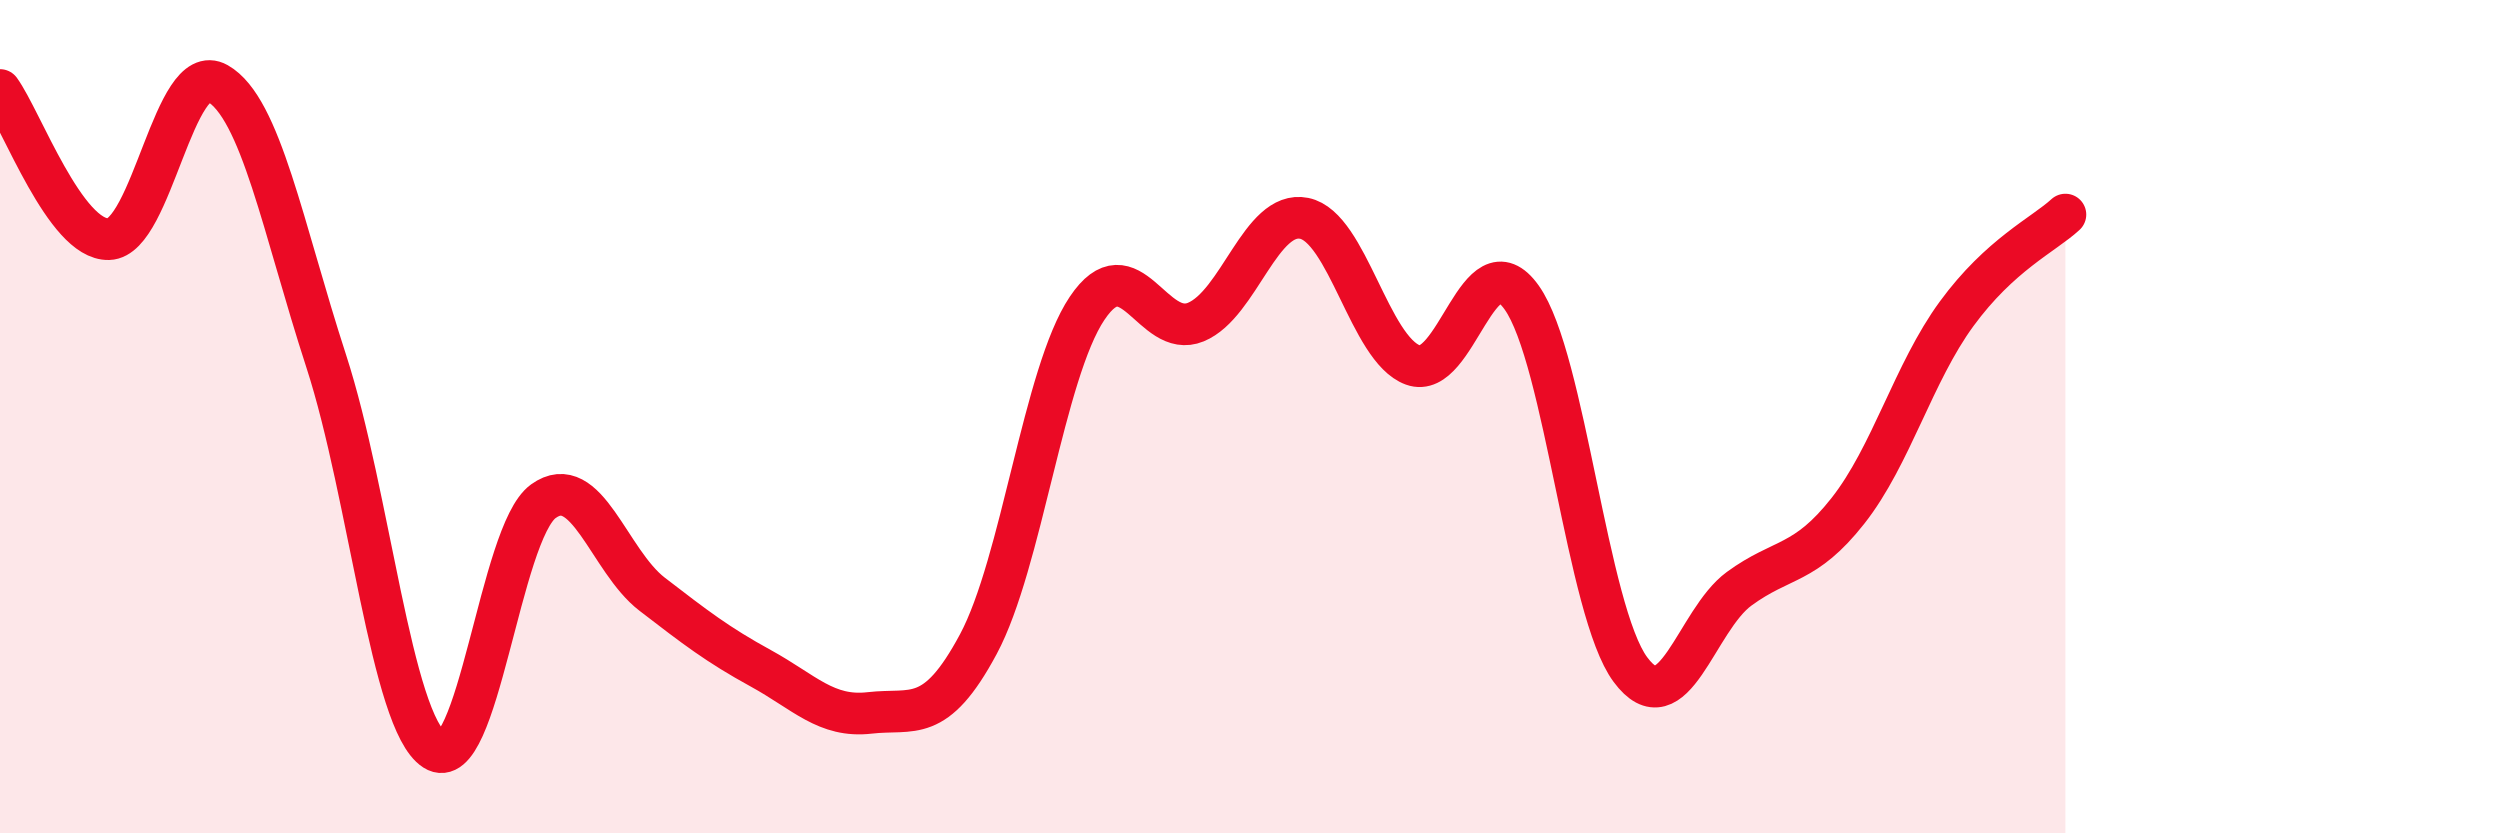
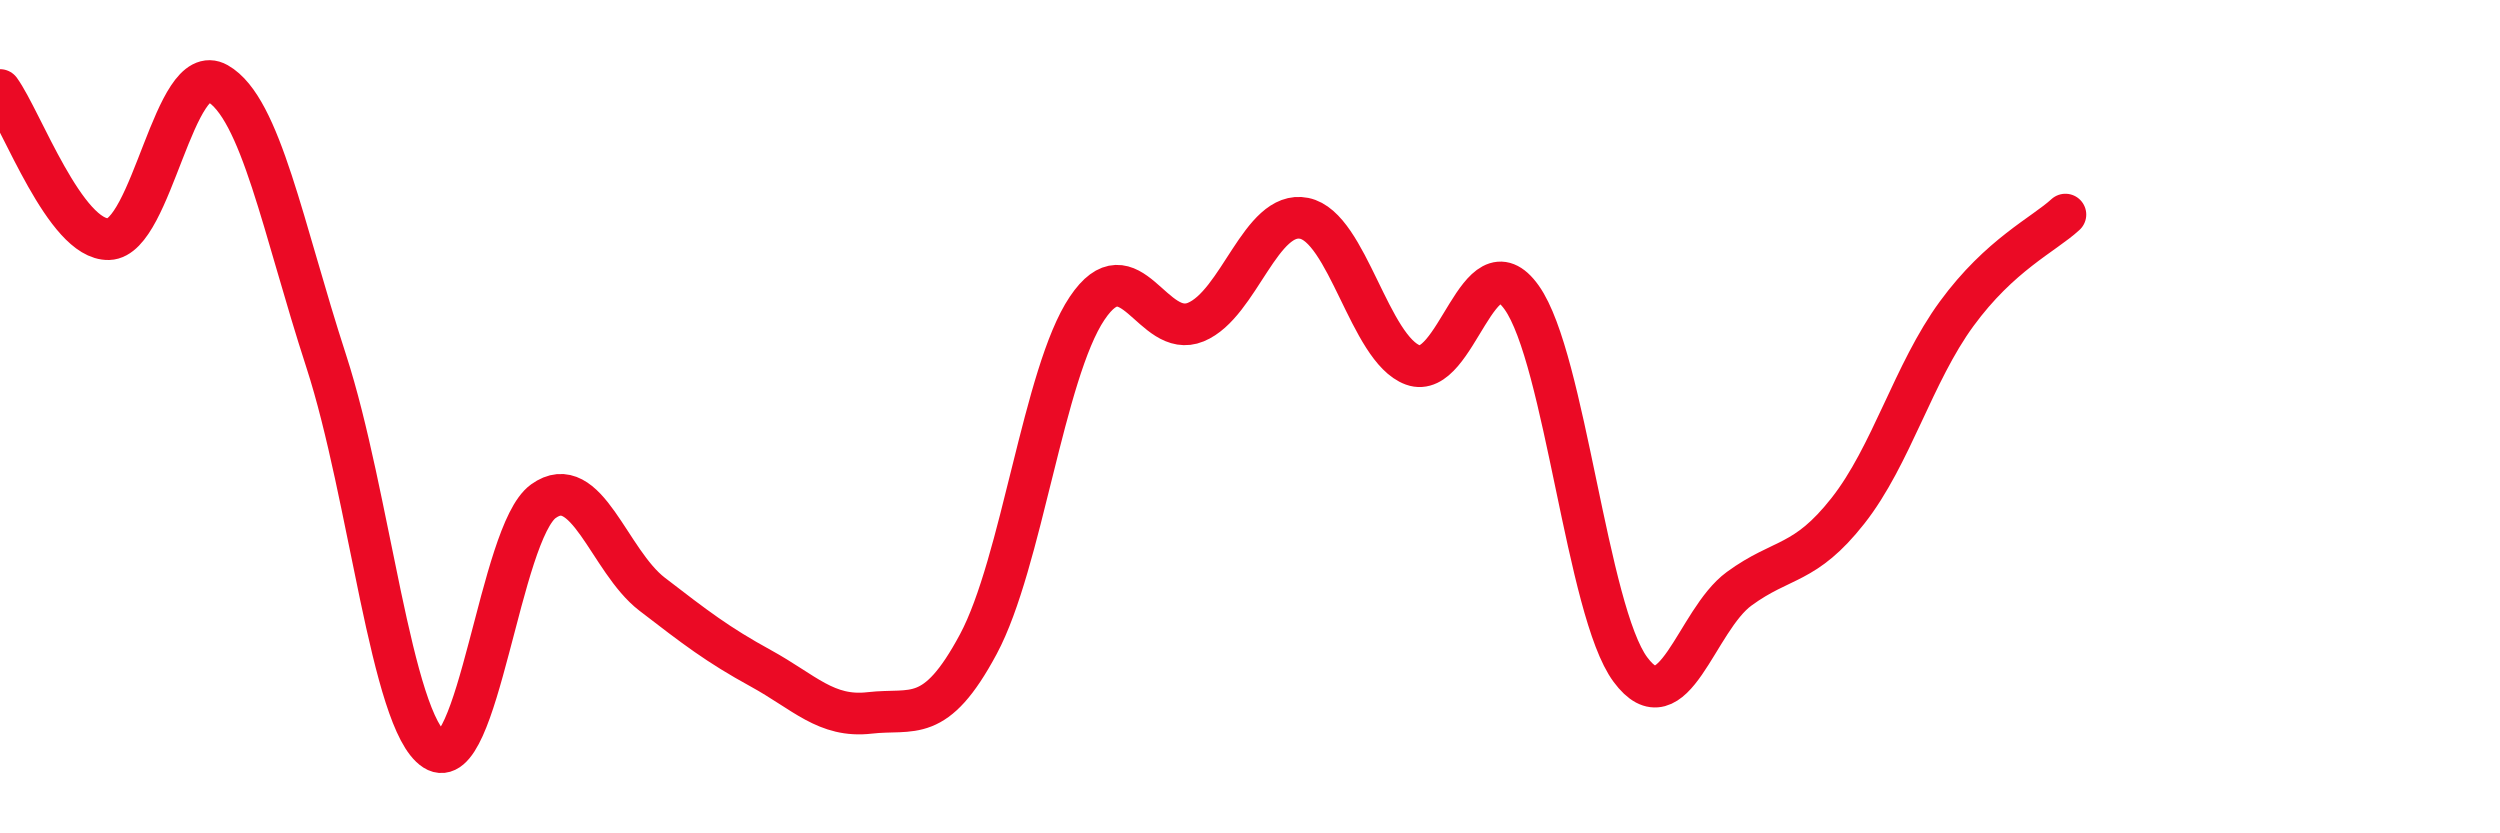
<svg xmlns="http://www.w3.org/2000/svg" width="60" height="20" viewBox="0 0 60 20">
-   <path d="M 0,2.16 C 0.52,2.88 1.57,5.77 2.61,5.74 C 3.65,5.71 4.18,1.41 5.22,2 C 6.26,2.59 6.79,5.47 7.83,8.67 C 8.87,11.87 9.39,17.33 10.43,18 C 11.47,18.67 12,12.78 13.04,12.03 C 14.08,11.28 14.61,13.46 15.65,14.26 C 16.69,15.06 17.22,15.47 18.26,16.04 C 19.3,16.61 19.83,17.23 20.87,17.11 C 21.91,16.99 22.44,17.4 23.48,15.46 C 24.52,13.52 25.05,8.95 26.09,7.4 C 27.13,5.85 27.66,8.16 28.7,7.73 C 29.74,7.3 30.26,5.03 31.3,5.24 C 32.34,5.45 32.87,8.38 33.91,8.76 C 34.95,9.14 35.48,5.68 36.52,7.14 C 37.56,8.6 38.09,14.67 39.13,16.07 C 40.17,17.47 40.7,14.89 41.74,14.13 C 42.78,13.37 43.31,13.58 44.35,12.26 C 45.39,10.94 45.92,8.95 46.96,7.53 C 48,6.11 49.05,5.63 49.57,5.15L49.57 20L0 20Z" fill="#EB0A25" opacity="0.1" stroke-linecap="round" stroke-linejoin="round" />
  <path d="M 0,2.16 C 0.52,2.88 1.57,5.77 2.61,5.74 C 3.65,5.71 4.18,1.41 5.22,2 C 6.26,2.59 6.79,5.47 7.83,8.67 C 8.87,11.87 9.39,17.33 10.43,18 C 11.47,18.67 12,12.78 13.04,12.03 C 14.08,11.28 14.61,13.46 15.65,14.26 C 16.69,15.06 17.22,15.47 18.26,16.04 C 19.3,16.61 19.83,17.23 20.87,17.11 C 21.91,16.99 22.44,17.4 23.48,15.46 C 24.52,13.52 25.05,8.95 26.09,7.4 C 27.13,5.85 27.66,8.16 28.7,7.73 C 29.74,7.3 30.26,5.03 31.3,5.24 C 32.34,5.45 32.87,8.38 33.91,8.76 C 34.95,9.14 35.48,5.68 36.52,7.14 C 37.56,8.6 38.09,14.67 39.13,16.07 C 40.17,17.47 40.7,14.89 41.74,14.13 C 42.78,13.37 43.31,13.58 44.35,12.26 C 45.39,10.94 45.92,8.95 46.96,7.53 C 48,6.11 49.05,5.63 49.57,5.15" stroke="#EB0A25" stroke-width="1" fill="none" stroke-linecap="round" stroke-linejoin="round" />
</svg>